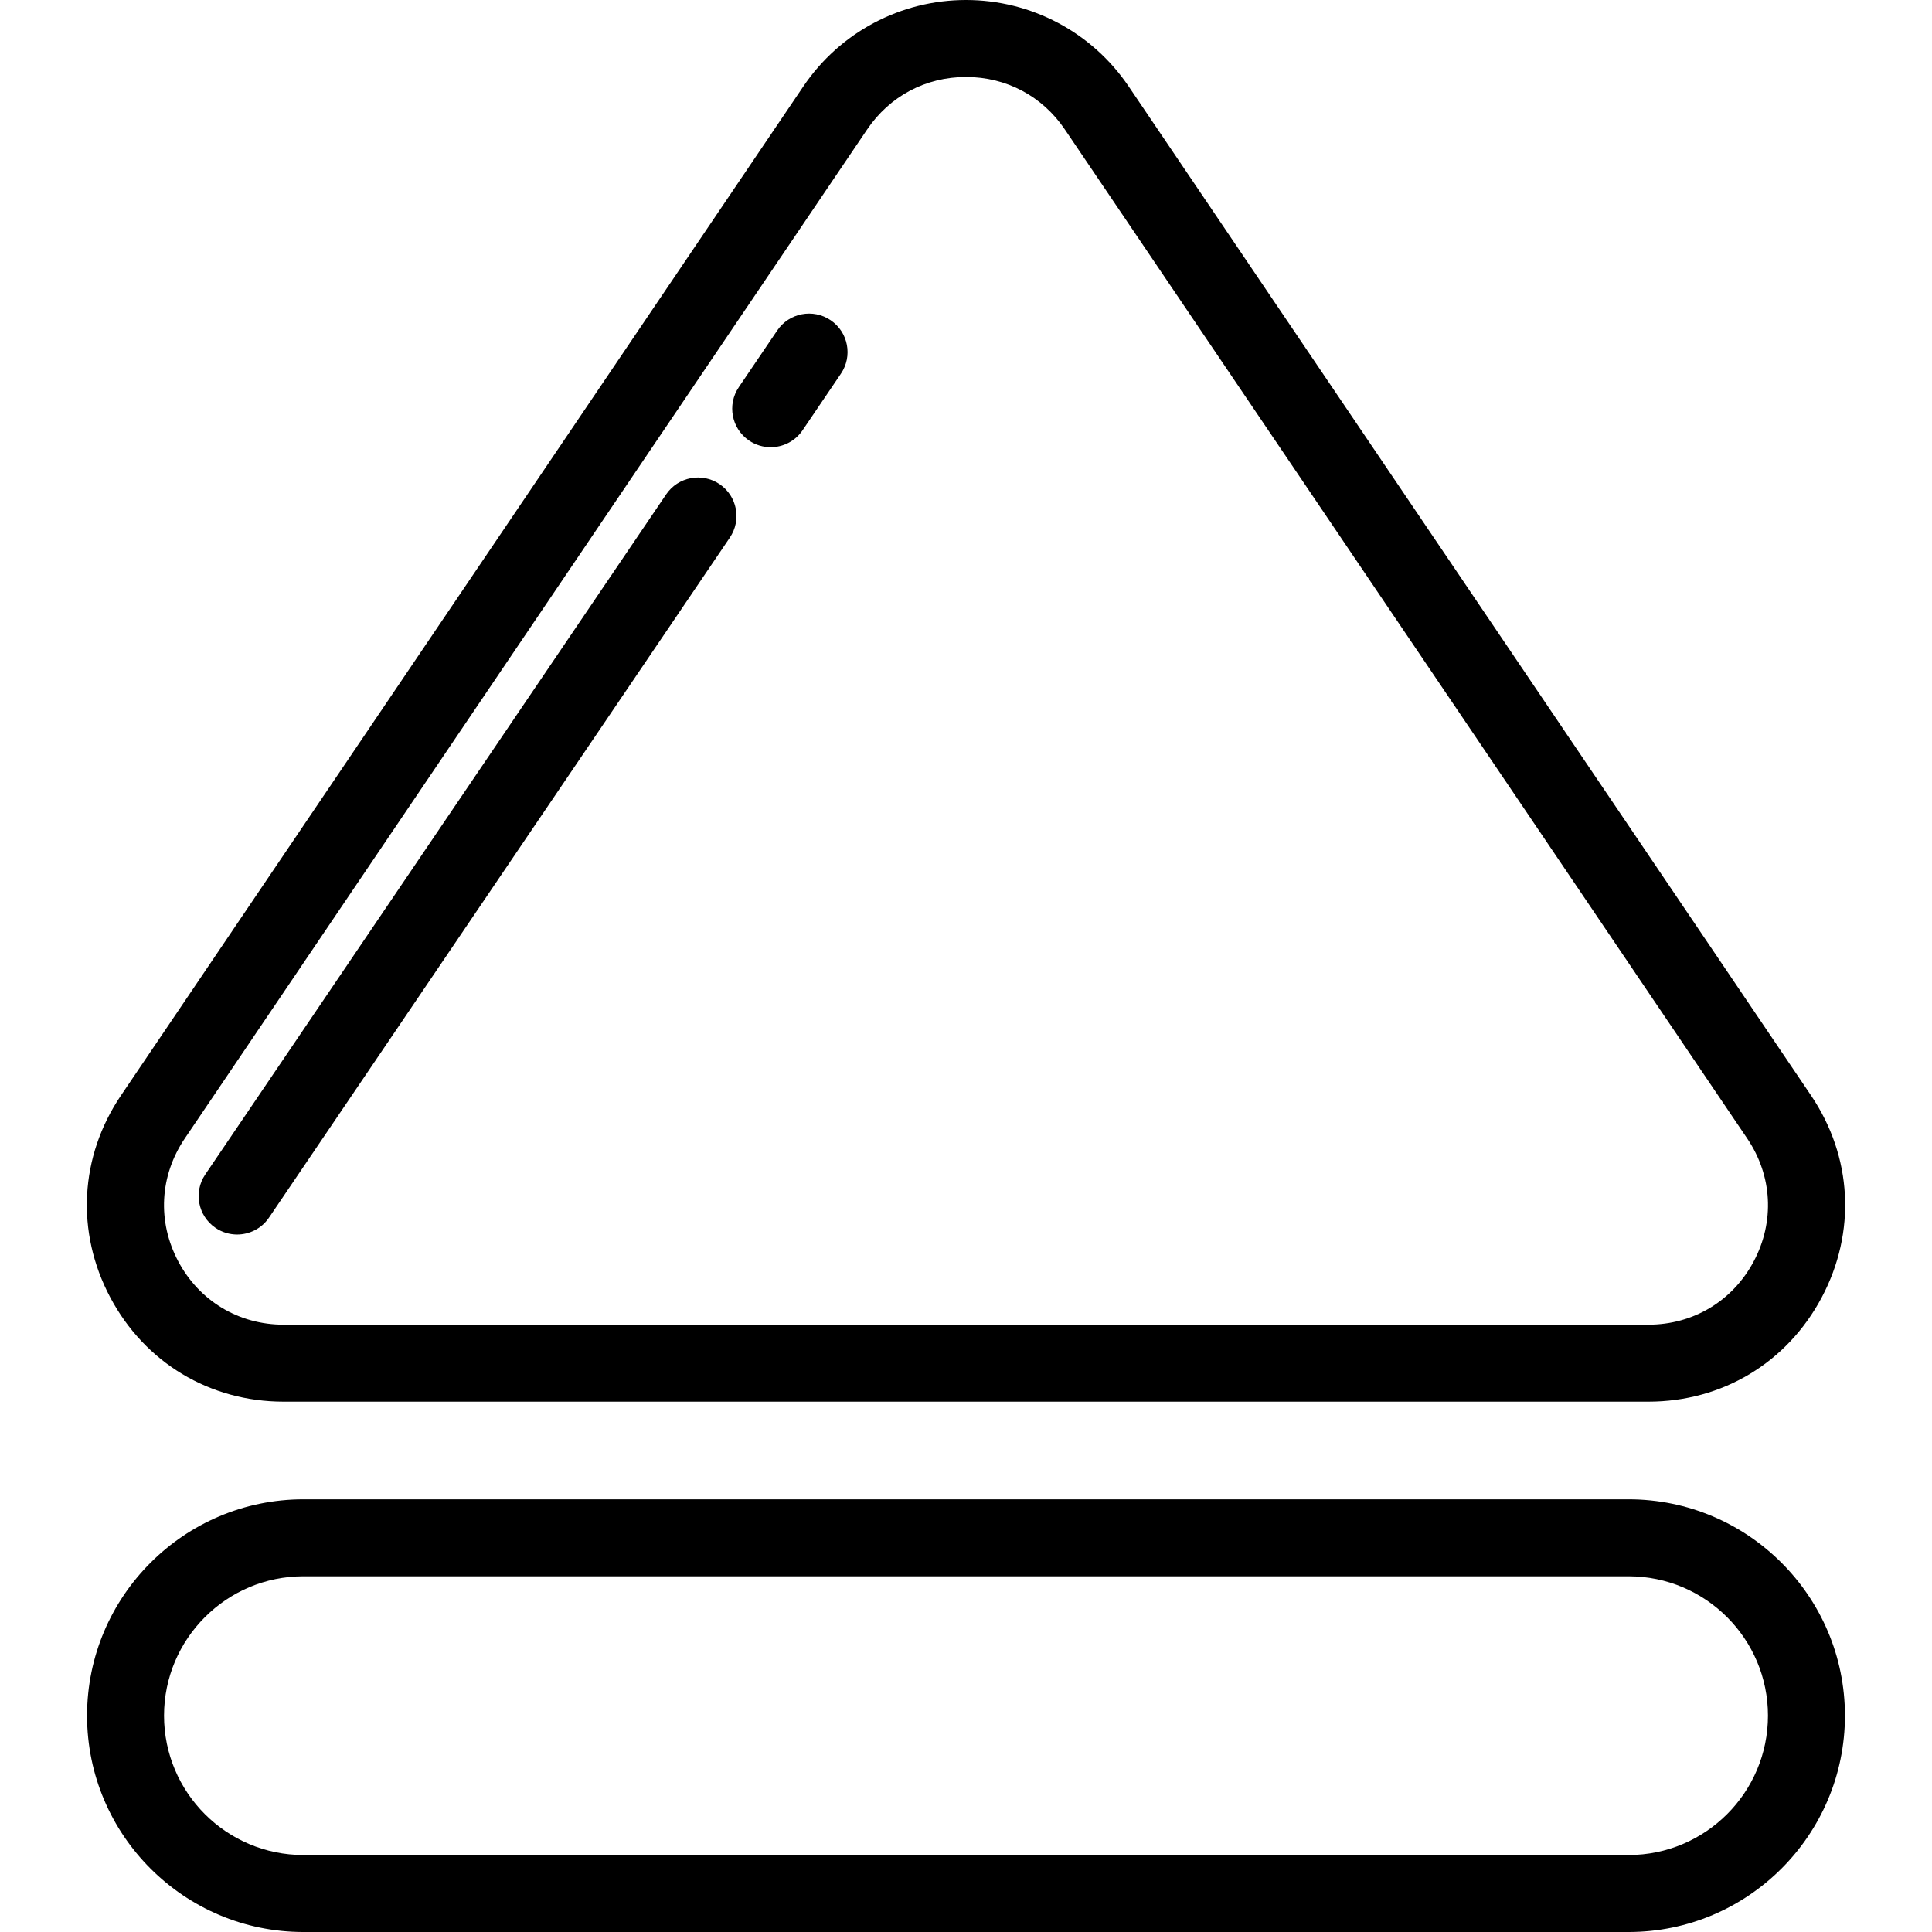
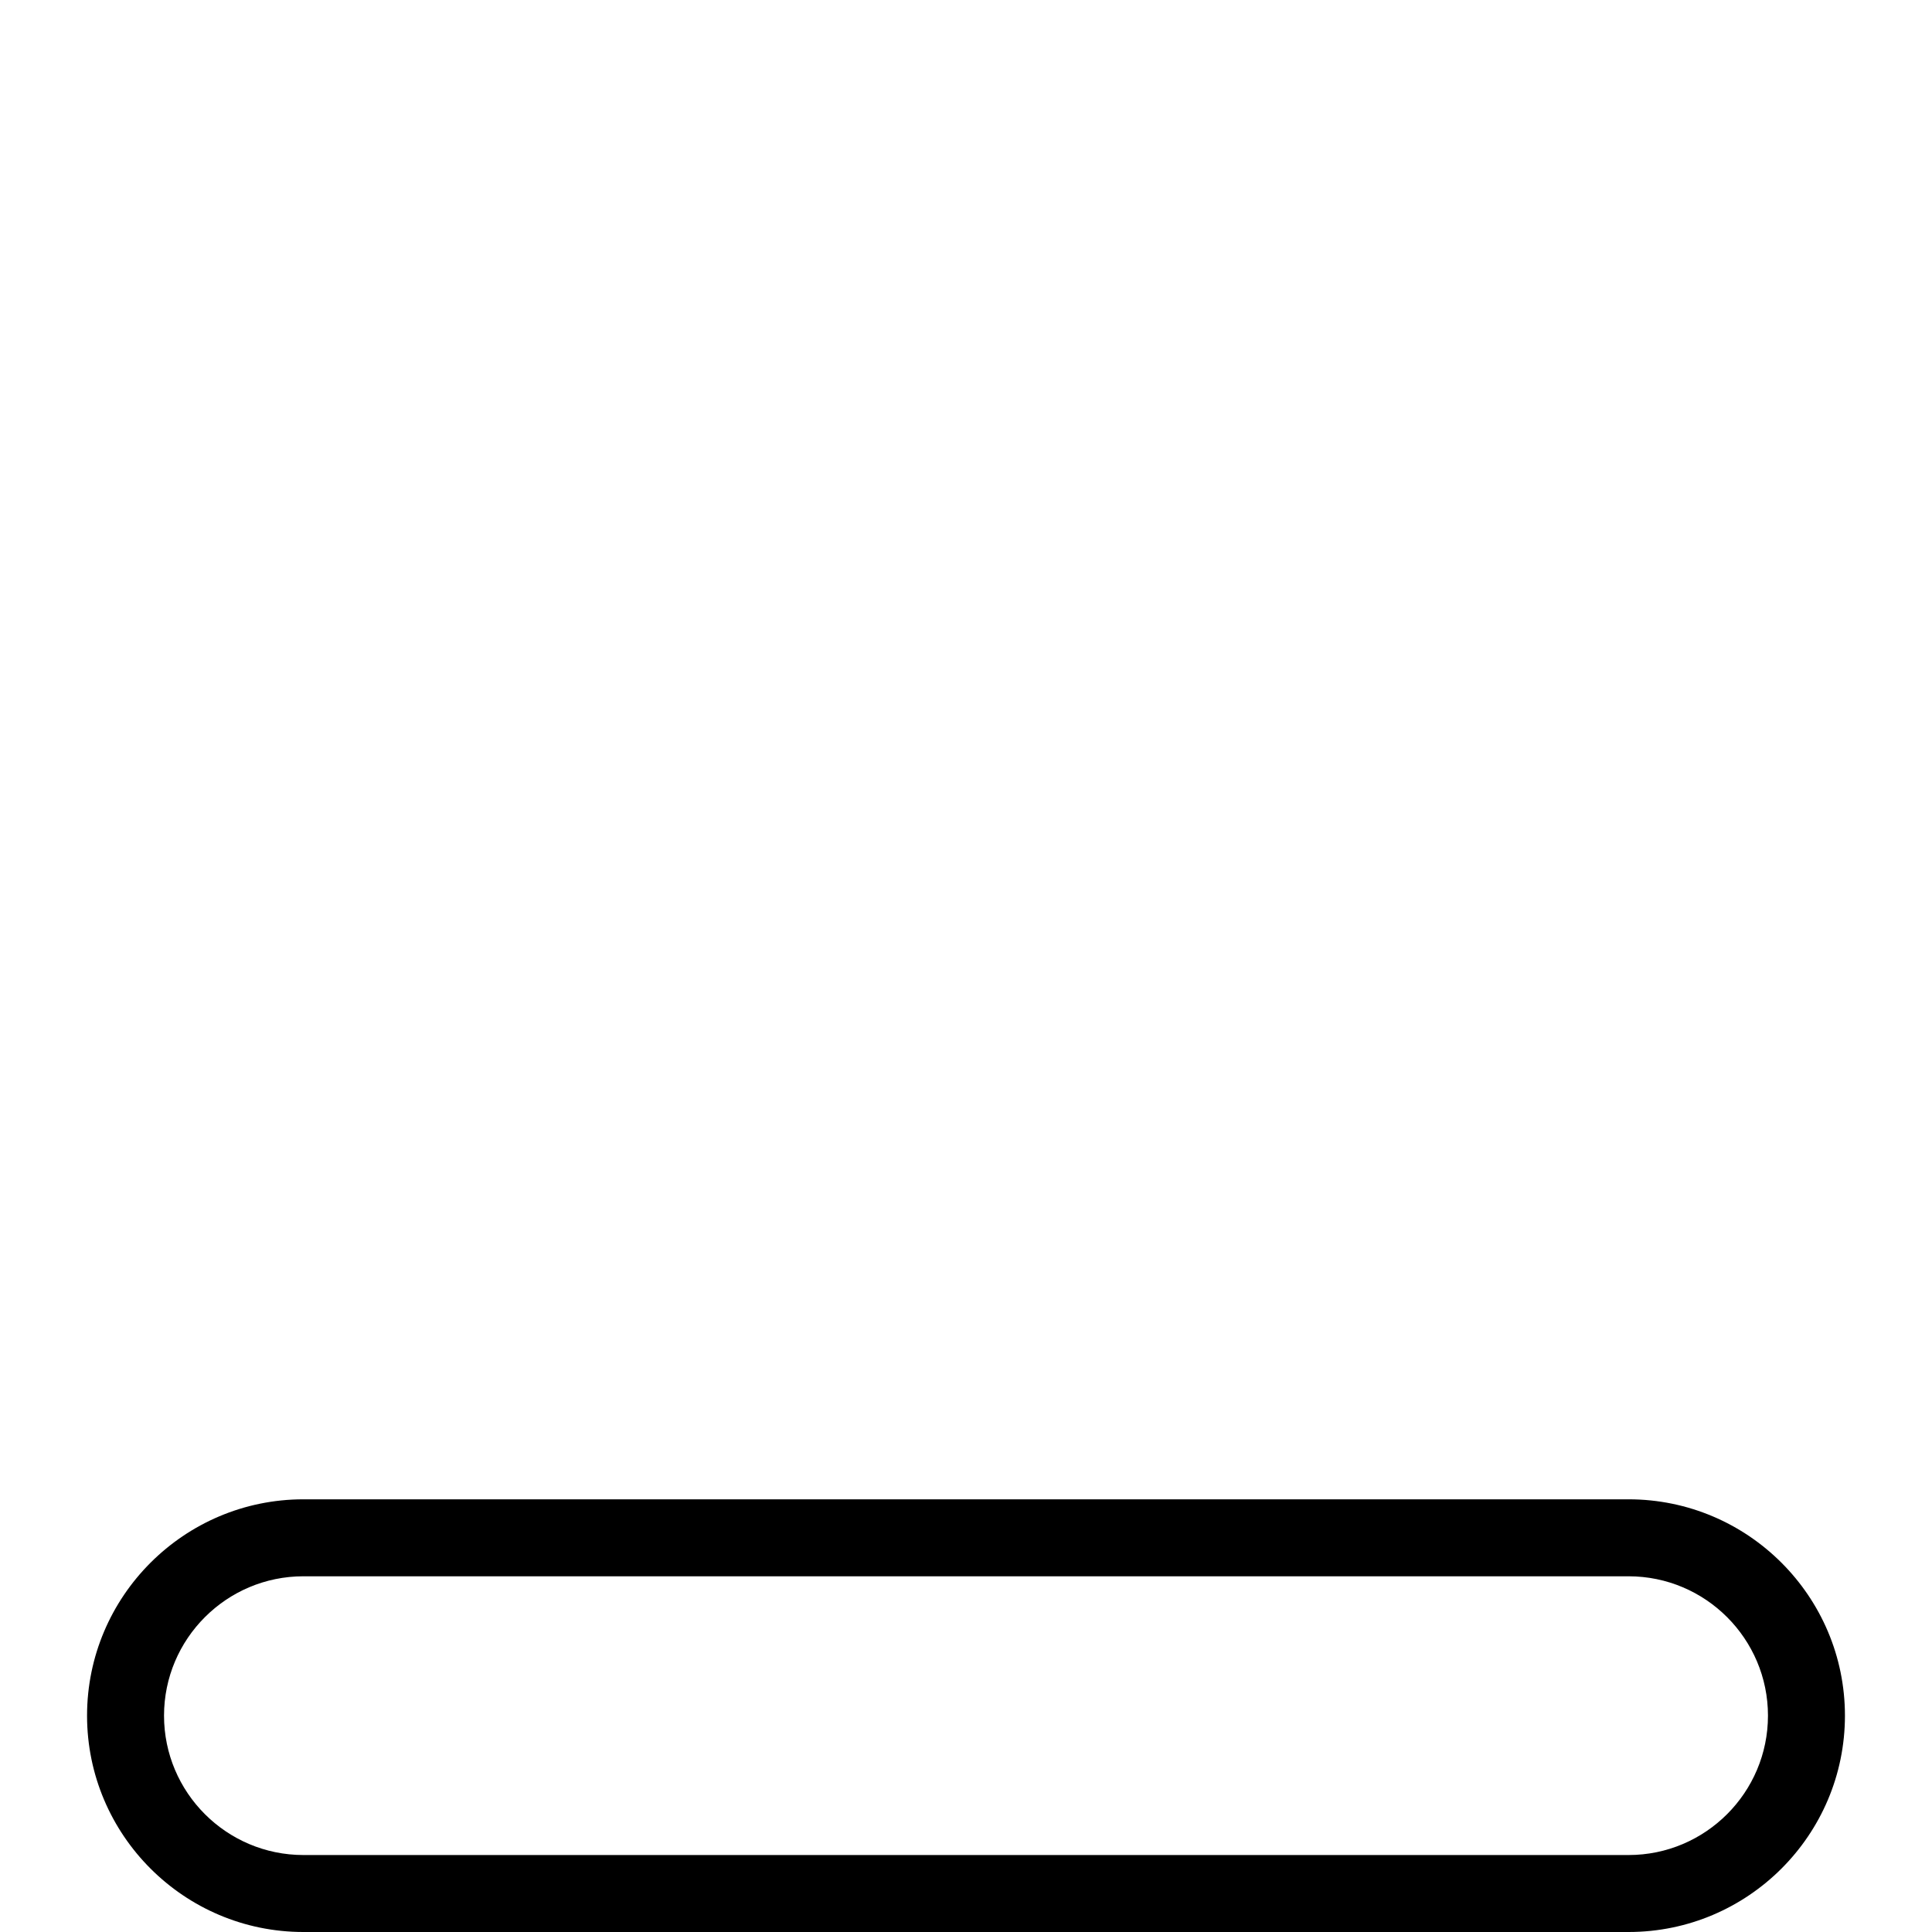
<svg xmlns="http://www.w3.org/2000/svg" version="1.1" id="Layer_1" x="0px" y="0px" viewBox="0 0 512 512" style="enable-background:new 0 0 512 512;" xml:space="preserve">
  <g>
    <g>
-       <path d="M479.93,290.285L299.096,22.881C289.406,8.554,273.296,0,256,0s-33.406,8.554-43.096,22.881L32.07,290.285    c-10.972,16.226-12.039,36.241-2.854,53.541c9.185,17.3,26.363,27.628,45.949,27.628h361.668    c19.588,0,36.764-10.328,45.949-27.628C491.969,326.524,490.902,306.51,479.93,290.285z M464.766,334.26    c-5.584,10.516-16.026,16.795-27.934,16.795H75.166c-11.908,0-22.349-6.279-27.934-16.795    c-5.584-10.517-4.935-22.684,1.735-32.548L229.801,34.308c5.979-8.84,15.527-13.91,26.199-13.91c10.671,0,20.22,5.07,26.199,13.91    l180.834,267.404C469.702,311.575,470.352,323.742,464.766,334.26z" />
-     </g>
+       </g>
  </g>
  <g>
    <g>
-       <path d="M220.135,84.865c-4.665-3.161-11.006-1.942-14.166,2.72L195.8,102.591c-3.161,4.663-1.943,11.004,2.72,14.165    c1.753,1.188,3.743,1.757,5.713,1.757c3.269,0,6.481-1.569,8.453-4.478l10.169-15.005    C226.015,94.366,224.798,88.024,220.135,84.865z" />
-     </g>
+       </g>
  </g>
  <g>
    <g>
-       <path d="M190.697,128.301c-4.663-3.16-11.005-1.941-14.165,2.721L54.401,311.24c-3.161,4.663-1.942,11.004,2.721,14.165    c1.753,1.188,3.743,1.757,5.713,1.757c3.269,0,6.481-1.569,8.453-4.478l122.13-180.218    C196.578,137.802,195.36,131.462,190.697,128.301z" />
-     </g>
+       </g>
  </g>
  <g>
    <g>
      <path d="M431.597,397.334H80.403c-31.613,0-57.333,25.719-57.333,57.333S48.79,512,80.403,512h351.193    c31.613,0,57.333-25.719,57.333-57.333S463.21,397.334,431.597,397.334z M431.597,491.602H80.403    c-20.366,0-36.934-16.57-36.934-36.935s16.569-36.934,36.934-36.934v0.001h351.193c20.366,0,36.934,16.569,36.934,36.934    S451.962,491.602,431.597,491.602z" />
    </g>
  </g>
  <g>
</g>
  <g>
</g>
  <g>
</g>
  <g>
</g>
  <g>
</g>
  <g>
</g>
  <g>
</g>
  <g>
</g>
  <g>
</g>
  <g>
</g>
  <g>
</g>
  <g>
</g>
  <g>
</g>
  <g>
</g>
  <g>
</g>
</svg>